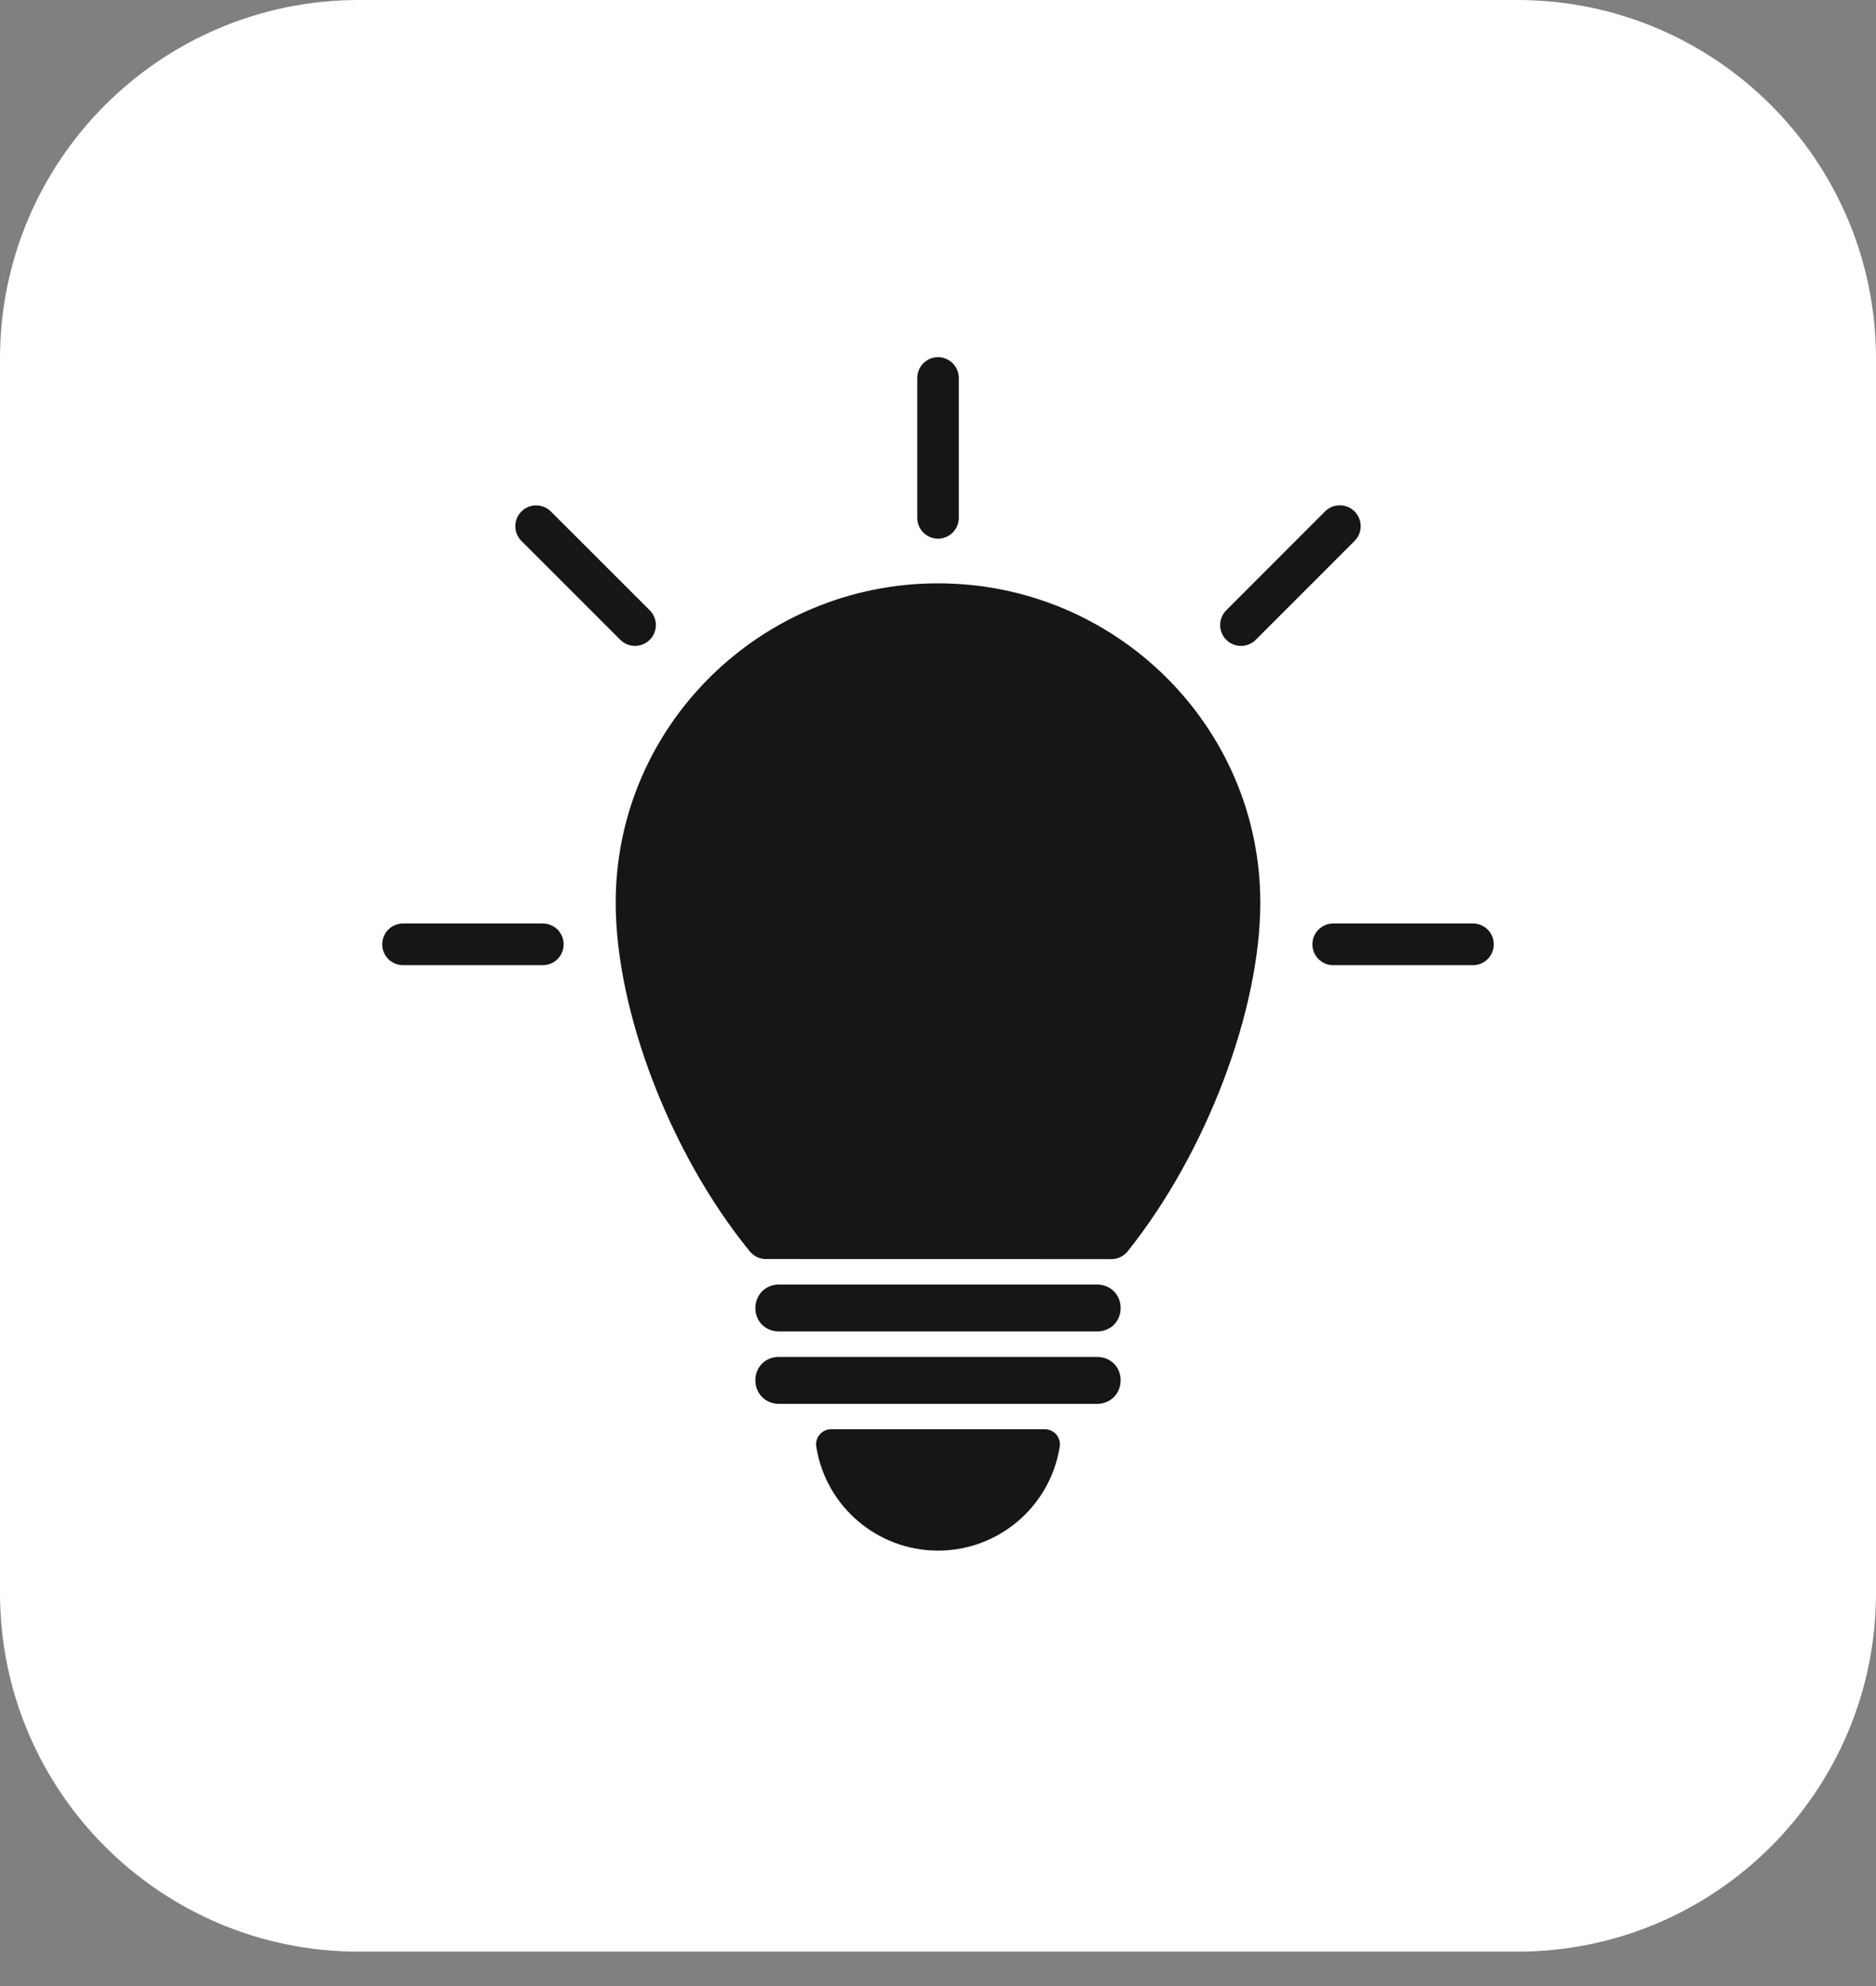
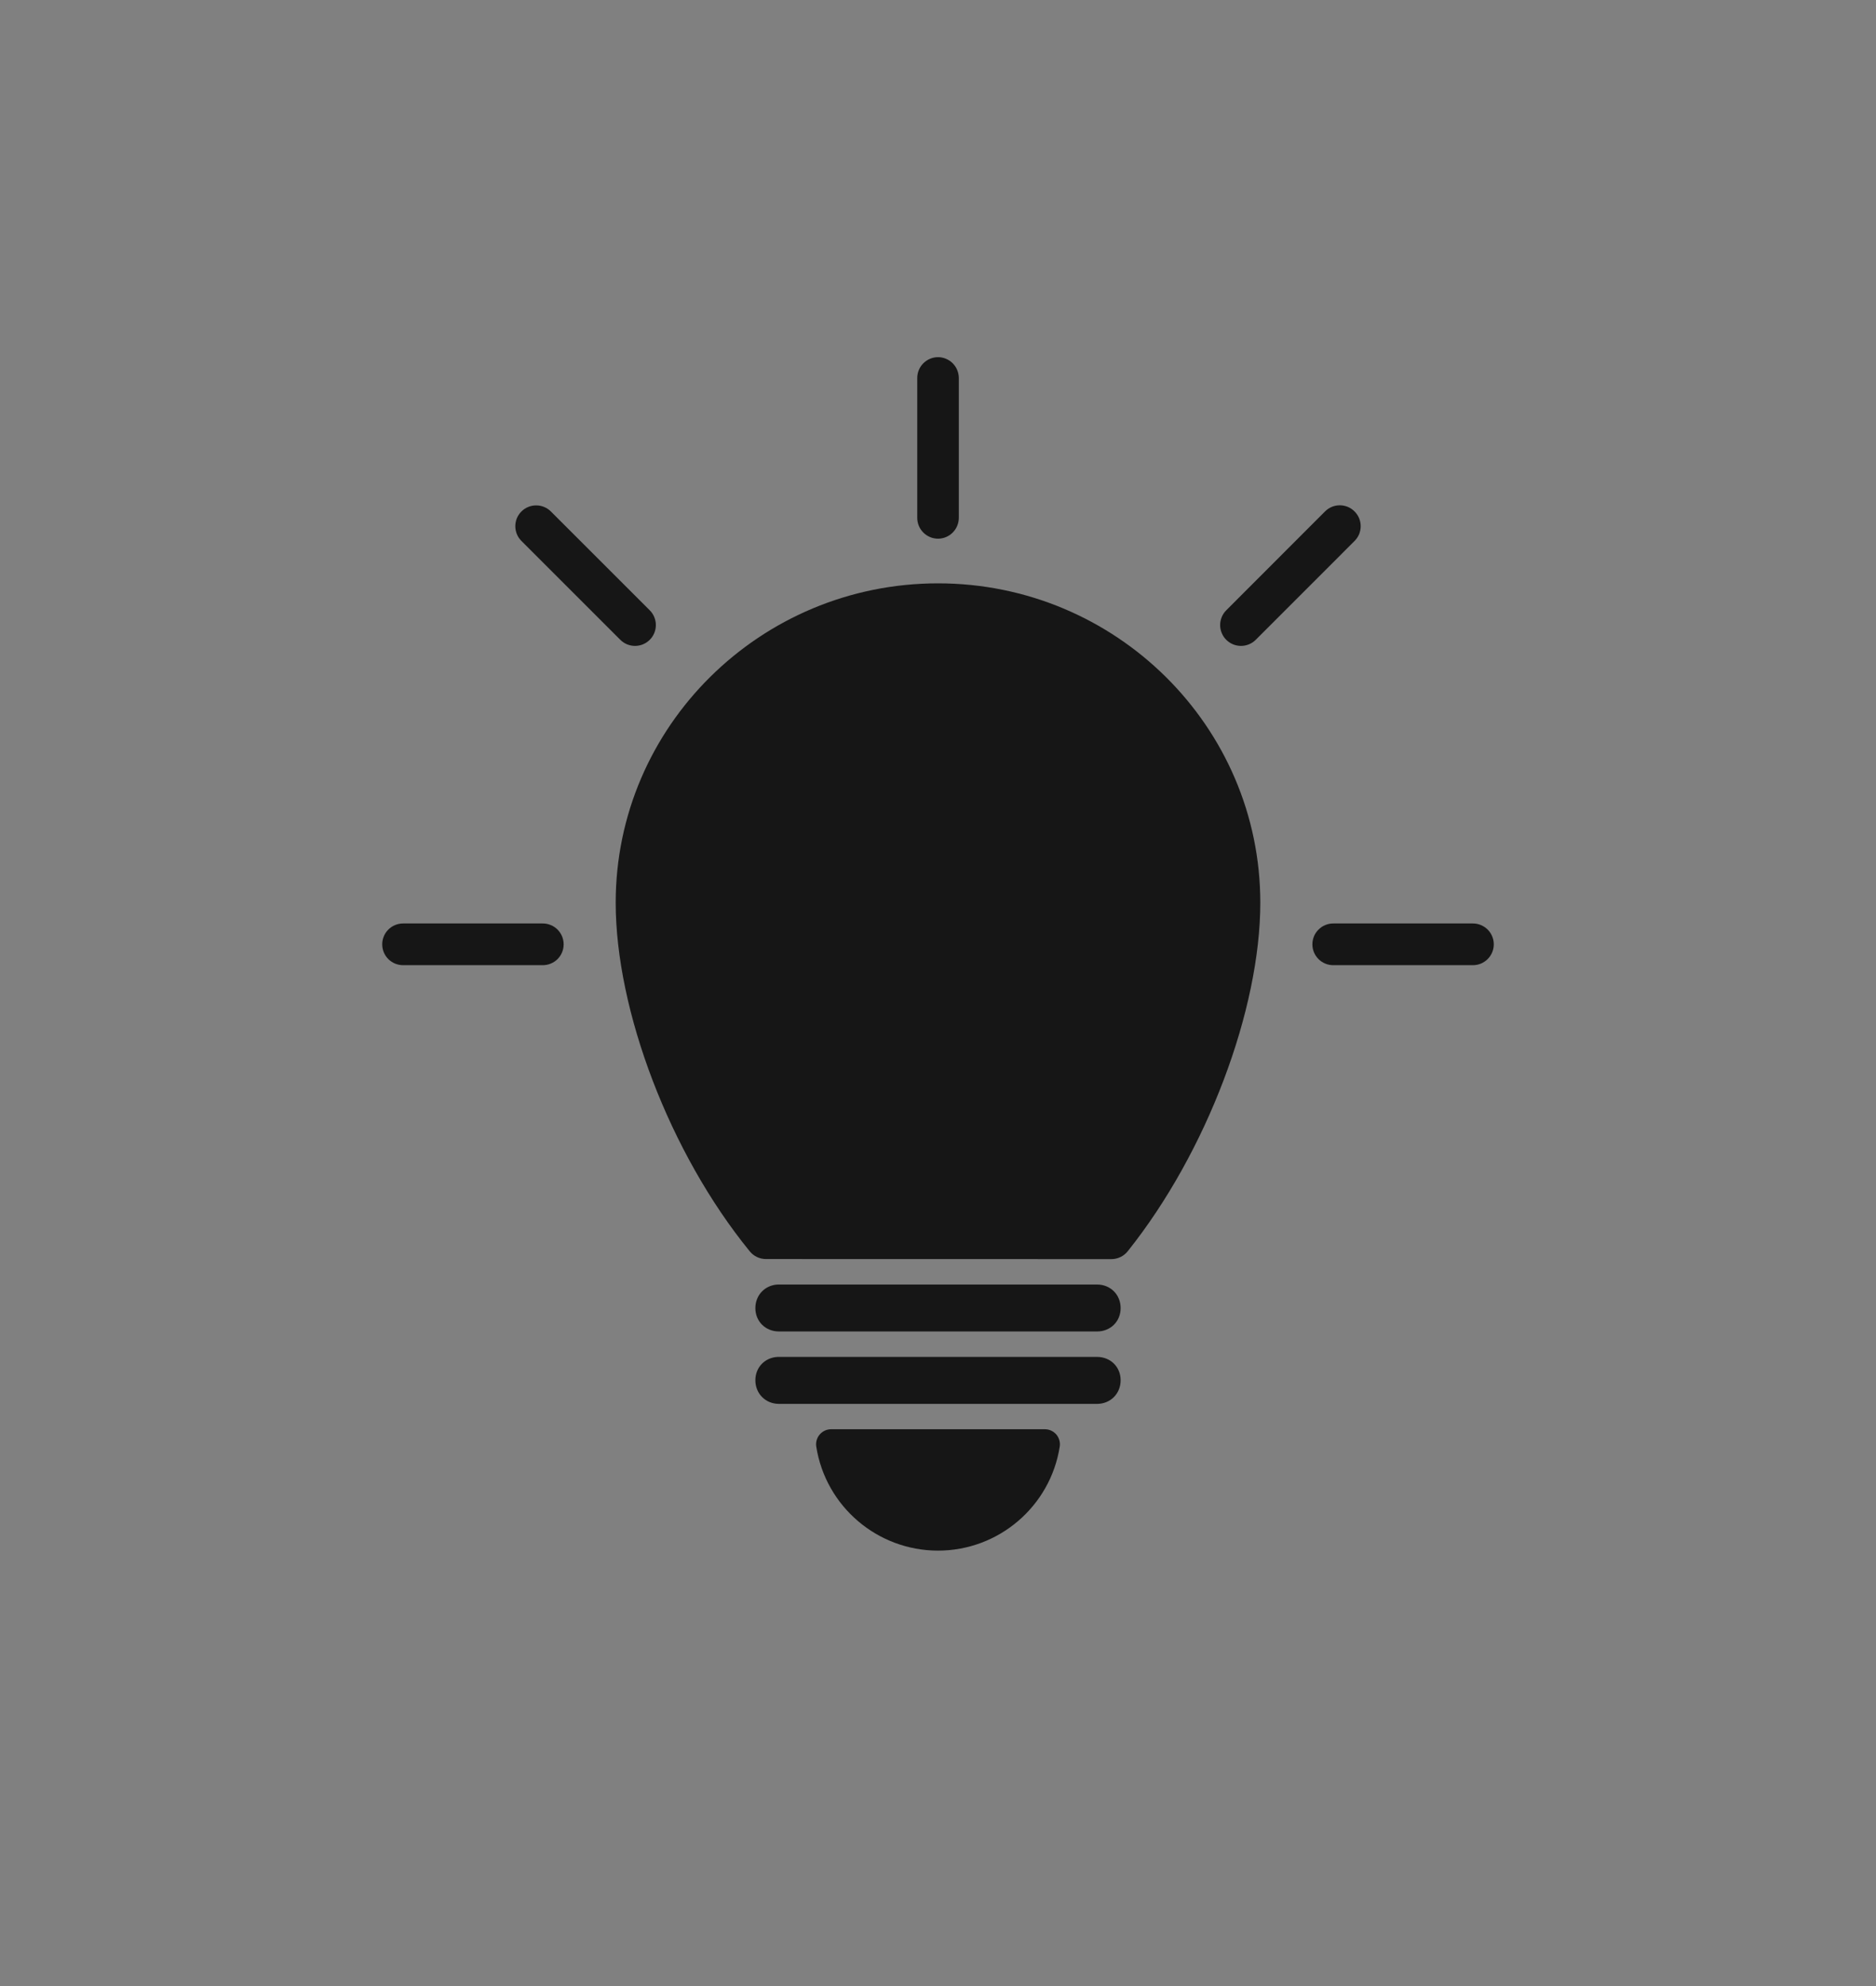
<svg xmlns="http://www.w3.org/2000/svg" width="51" height="54" viewBox="0 0 51 54" fill="none">
  <rect x="0" y="0" width="51" height="54" fill="#808080" stroke="none" />
-   <path d="M0 9.753C0 4.367 4.367 0 9.753 0H41.247C46.633 0 51 4.367 51 9.753V43.312C51 48.698 46.633 53.065 41.247 53.065H9.753C4.367 53.065 0 48.698 0 43.312V9.753Z" fill="white" />
  <path fill-rule="evenodd" clip-rule="evenodd" d="M25.501 9.711C25.426 9.711 25.352 9.726 25.284 9.755C25.215 9.784 25.153 9.826 25.1 9.879C25.048 9.931 25.006 9.994 24.978 10.063C24.95 10.132 24.935 10.206 24.936 10.28V14.077C24.935 14.152 24.95 14.226 24.978 14.295C25.006 14.364 25.048 14.426 25.1 14.479C25.153 14.532 25.215 14.574 25.284 14.603C25.352 14.632 25.426 14.646 25.501 14.647C25.575 14.646 25.649 14.632 25.717 14.603C25.786 14.574 25.849 14.532 25.901 14.479C25.953 14.426 25.995 14.364 26.023 14.295C26.051 14.226 26.066 14.152 26.066 14.077V10.28C26.066 10.206 26.051 10.132 26.023 10.063C25.995 9.994 25.953 9.931 25.901 9.879C25.849 9.826 25.786 9.784 25.717 9.755C25.649 9.726 25.575 9.711 25.501 9.711ZM36.423 13.739C36.349 13.739 36.275 13.753 36.206 13.782C36.137 13.811 36.074 13.853 36.021 13.906L33.337 16.593C33.284 16.646 33.242 16.708 33.214 16.777C33.185 16.846 33.17 16.92 33.17 16.995C33.17 17.07 33.185 17.144 33.214 17.213C33.242 17.282 33.284 17.345 33.337 17.397C33.444 17.503 33.587 17.562 33.737 17.562C33.887 17.562 34.031 17.503 34.137 17.397L36.824 14.709C36.877 14.656 36.919 14.594 36.948 14.525C36.976 14.456 36.991 14.382 36.991 14.307C36.991 14.233 36.976 14.159 36.948 14.09C36.919 14.021 36.877 13.958 36.824 13.906C36.772 13.853 36.709 13.811 36.641 13.782C36.572 13.754 36.498 13.739 36.423 13.739ZM14.578 13.742C14.503 13.741 14.429 13.756 14.36 13.784C14.291 13.812 14.229 13.853 14.176 13.906C14.123 13.959 14.081 14.021 14.052 14.09C14.024 14.159 14.009 14.233 14.009 14.307C14.009 14.382 14.024 14.456 14.052 14.525C14.081 14.594 14.123 14.656 14.176 14.709L16.864 17.397C16.97 17.503 17.114 17.562 17.263 17.562C17.413 17.562 17.556 17.503 17.663 17.397C17.716 17.345 17.758 17.282 17.786 17.213C17.815 17.144 17.83 17.07 17.83 16.995C17.83 16.92 17.815 16.846 17.786 16.777C17.758 16.708 17.716 16.646 17.663 16.593L14.975 13.906C14.87 13.801 14.727 13.742 14.578 13.742ZM25.501 15.861C20.671 15.861 16.738 19.75 16.738 24.543C16.738 27.466 18.199 31.344 20.382 34.023C20.489 34.155 20.648 34.231 20.817 34.233L30.21 34.235C30.384 34.236 30.549 34.158 30.658 34.021C32.816 31.319 34.262 27.444 34.262 24.543C34.262 19.75 30.33 15.861 25.501 15.861ZM10.957 25.109C10.882 25.109 10.808 25.124 10.739 25.153C10.671 25.181 10.608 25.223 10.556 25.276C10.503 25.329 10.461 25.392 10.433 25.461C10.405 25.53 10.39 25.604 10.391 25.678C10.391 25.828 10.451 25.972 10.557 26.078C10.663 26.183 10.807 26.243 10.957 26.243H14.757C14.907 26.243 15.051 26.183 15.157 26.078C15.263 25.972 15.323 25.828 15.323 25.678C15.323 25.604 15.309 25.53 15.281 25.461C15.252 25.392 15.211 25.329 15.158 25.276C15.106 25.223 15.043 25.181 14.974 25.153C14.905 25.124 14.832 25.109 14.757 25.109H10.957ZM36.243 25.109C36.168 25.109 36.095 25.124 36.026 25.153C35.957 25.182 35.895 25.224 35.843 25.277C35.79 25.329 35.748 25.392 35.72 25.461C35.692 25.53 35.678 25.604 35.678 25.678C35.678 25.828 35.738 25.971 35.844 26.077C35.95 26.183 36.093 26.243 36.243 26.243H40.044C40.194 26.243 40.337 26.183 40.443 26.077C40.549 25.971 40.609 25.828 40.609 25.678C40.61 25.604 40.595 25.53 40.567 25.461C40.539 25.392 40.497 25.329 40.445 25.277C40.392 25.224 40.33 25.182 40.261 25.153C40.193 25.124 40.119 25.109 40.044 25.109H36.243ZM21.142 34.926C20.795 34.943 20.535 35.215 20.535 35.567C20.535 35.93 20.812 36.202 21.176 36.202H29.825C30.189 36.202 30.465 35.93 30.465 35.567C30.465 35.203 30.189 34.926 29.825 34.926H21.176C21.166 34.926 21.153 34.926 21.142 34.926ZM21.142 36.894C20.795 36.91 20.535 37.177 20.535 37.529C20.535 37.893 20.812 38.171 21.176 38.171H29.825C30.189 38.171 30.465 37.893 30.465 37.529C30.465 37.166 30.189 36.894 29.825 36.894H21.176C21.166 36.894 21.153 36.893 21.142 36.894ZM22.596 38.861C22.537 38.861 22.478 38.873 22.424 38.898C22.37 38.923 22.322 38.959 22.284 39.004C22.245 39.049 22.217 39.102 22.201 39.159C22.185 39.216 22.181 39.276 22.191 39.335C22.447 40.961 23.854 42.161 25.501 42.161C27.147 42.161 28.553 40.961 28.809 39.335C28.819 39.276 28.815 39.217 28.799 39.16C28.783 39.102 28.755 39.05 28.717 39.004C28.678 38.959 28.63 38.923 28.576 38.898C28.523 38.873 28.464 38.861 28.405 38.861H22.596Z" fill="#161616" />
</svg>